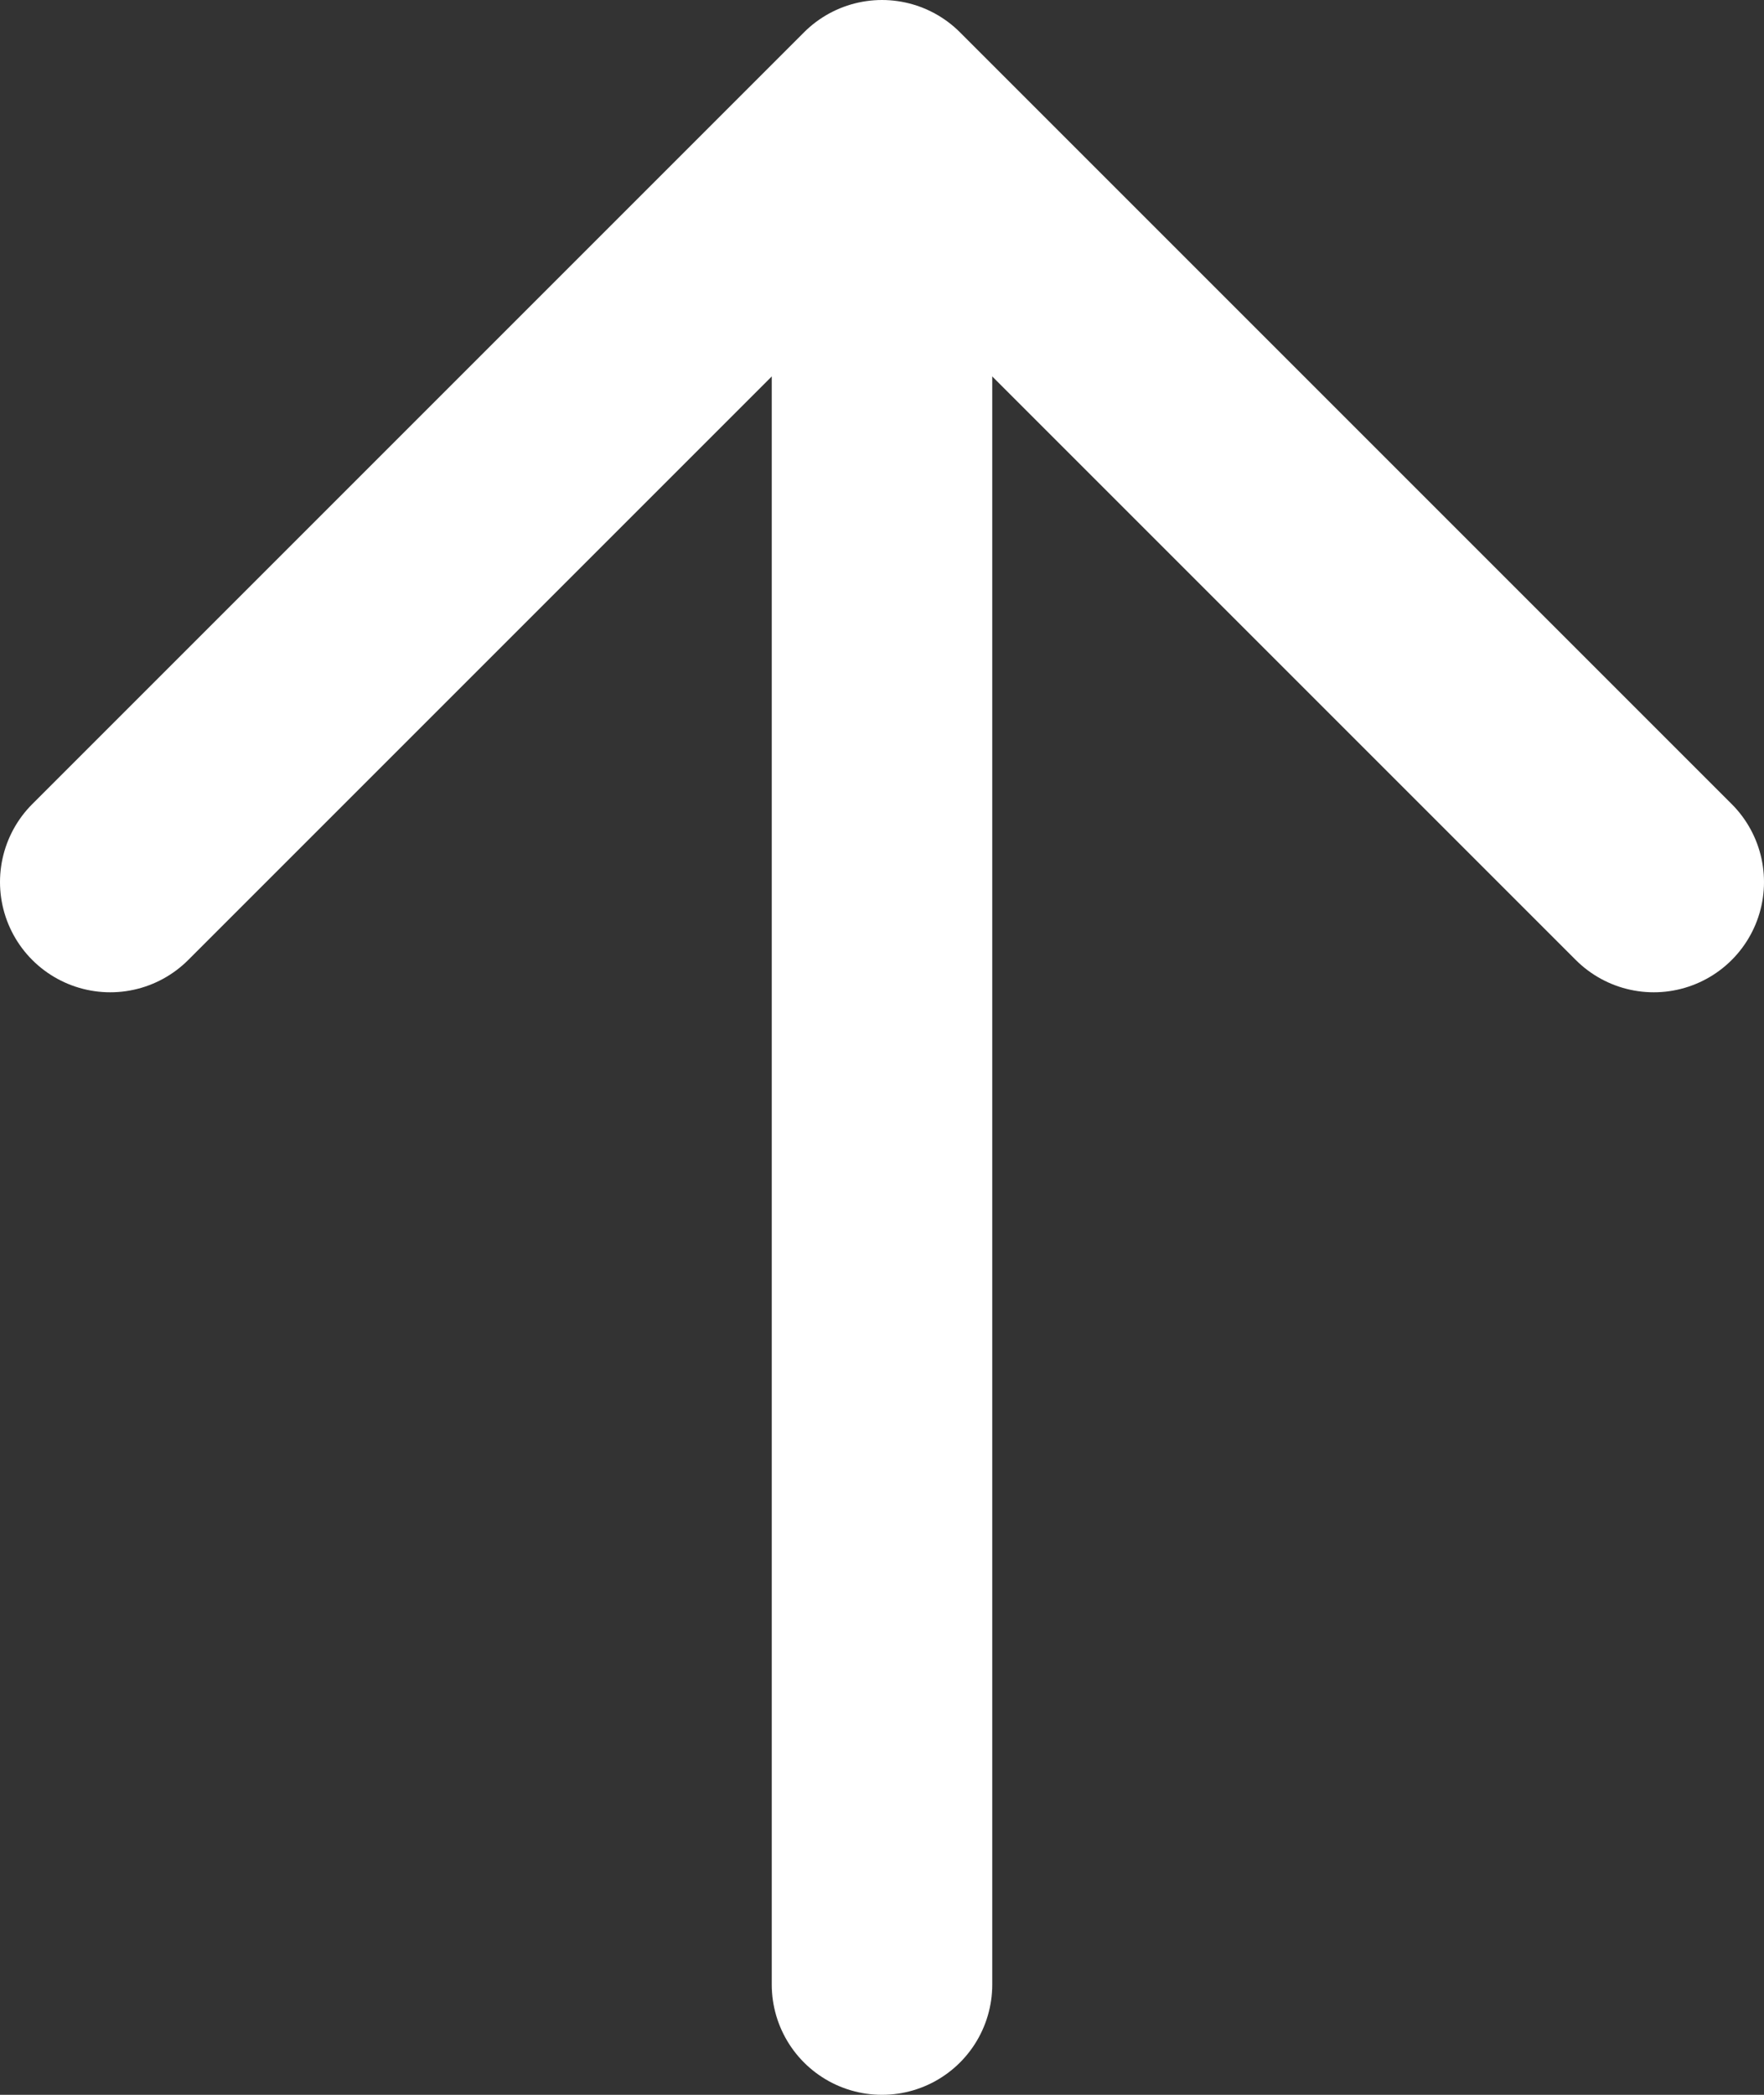
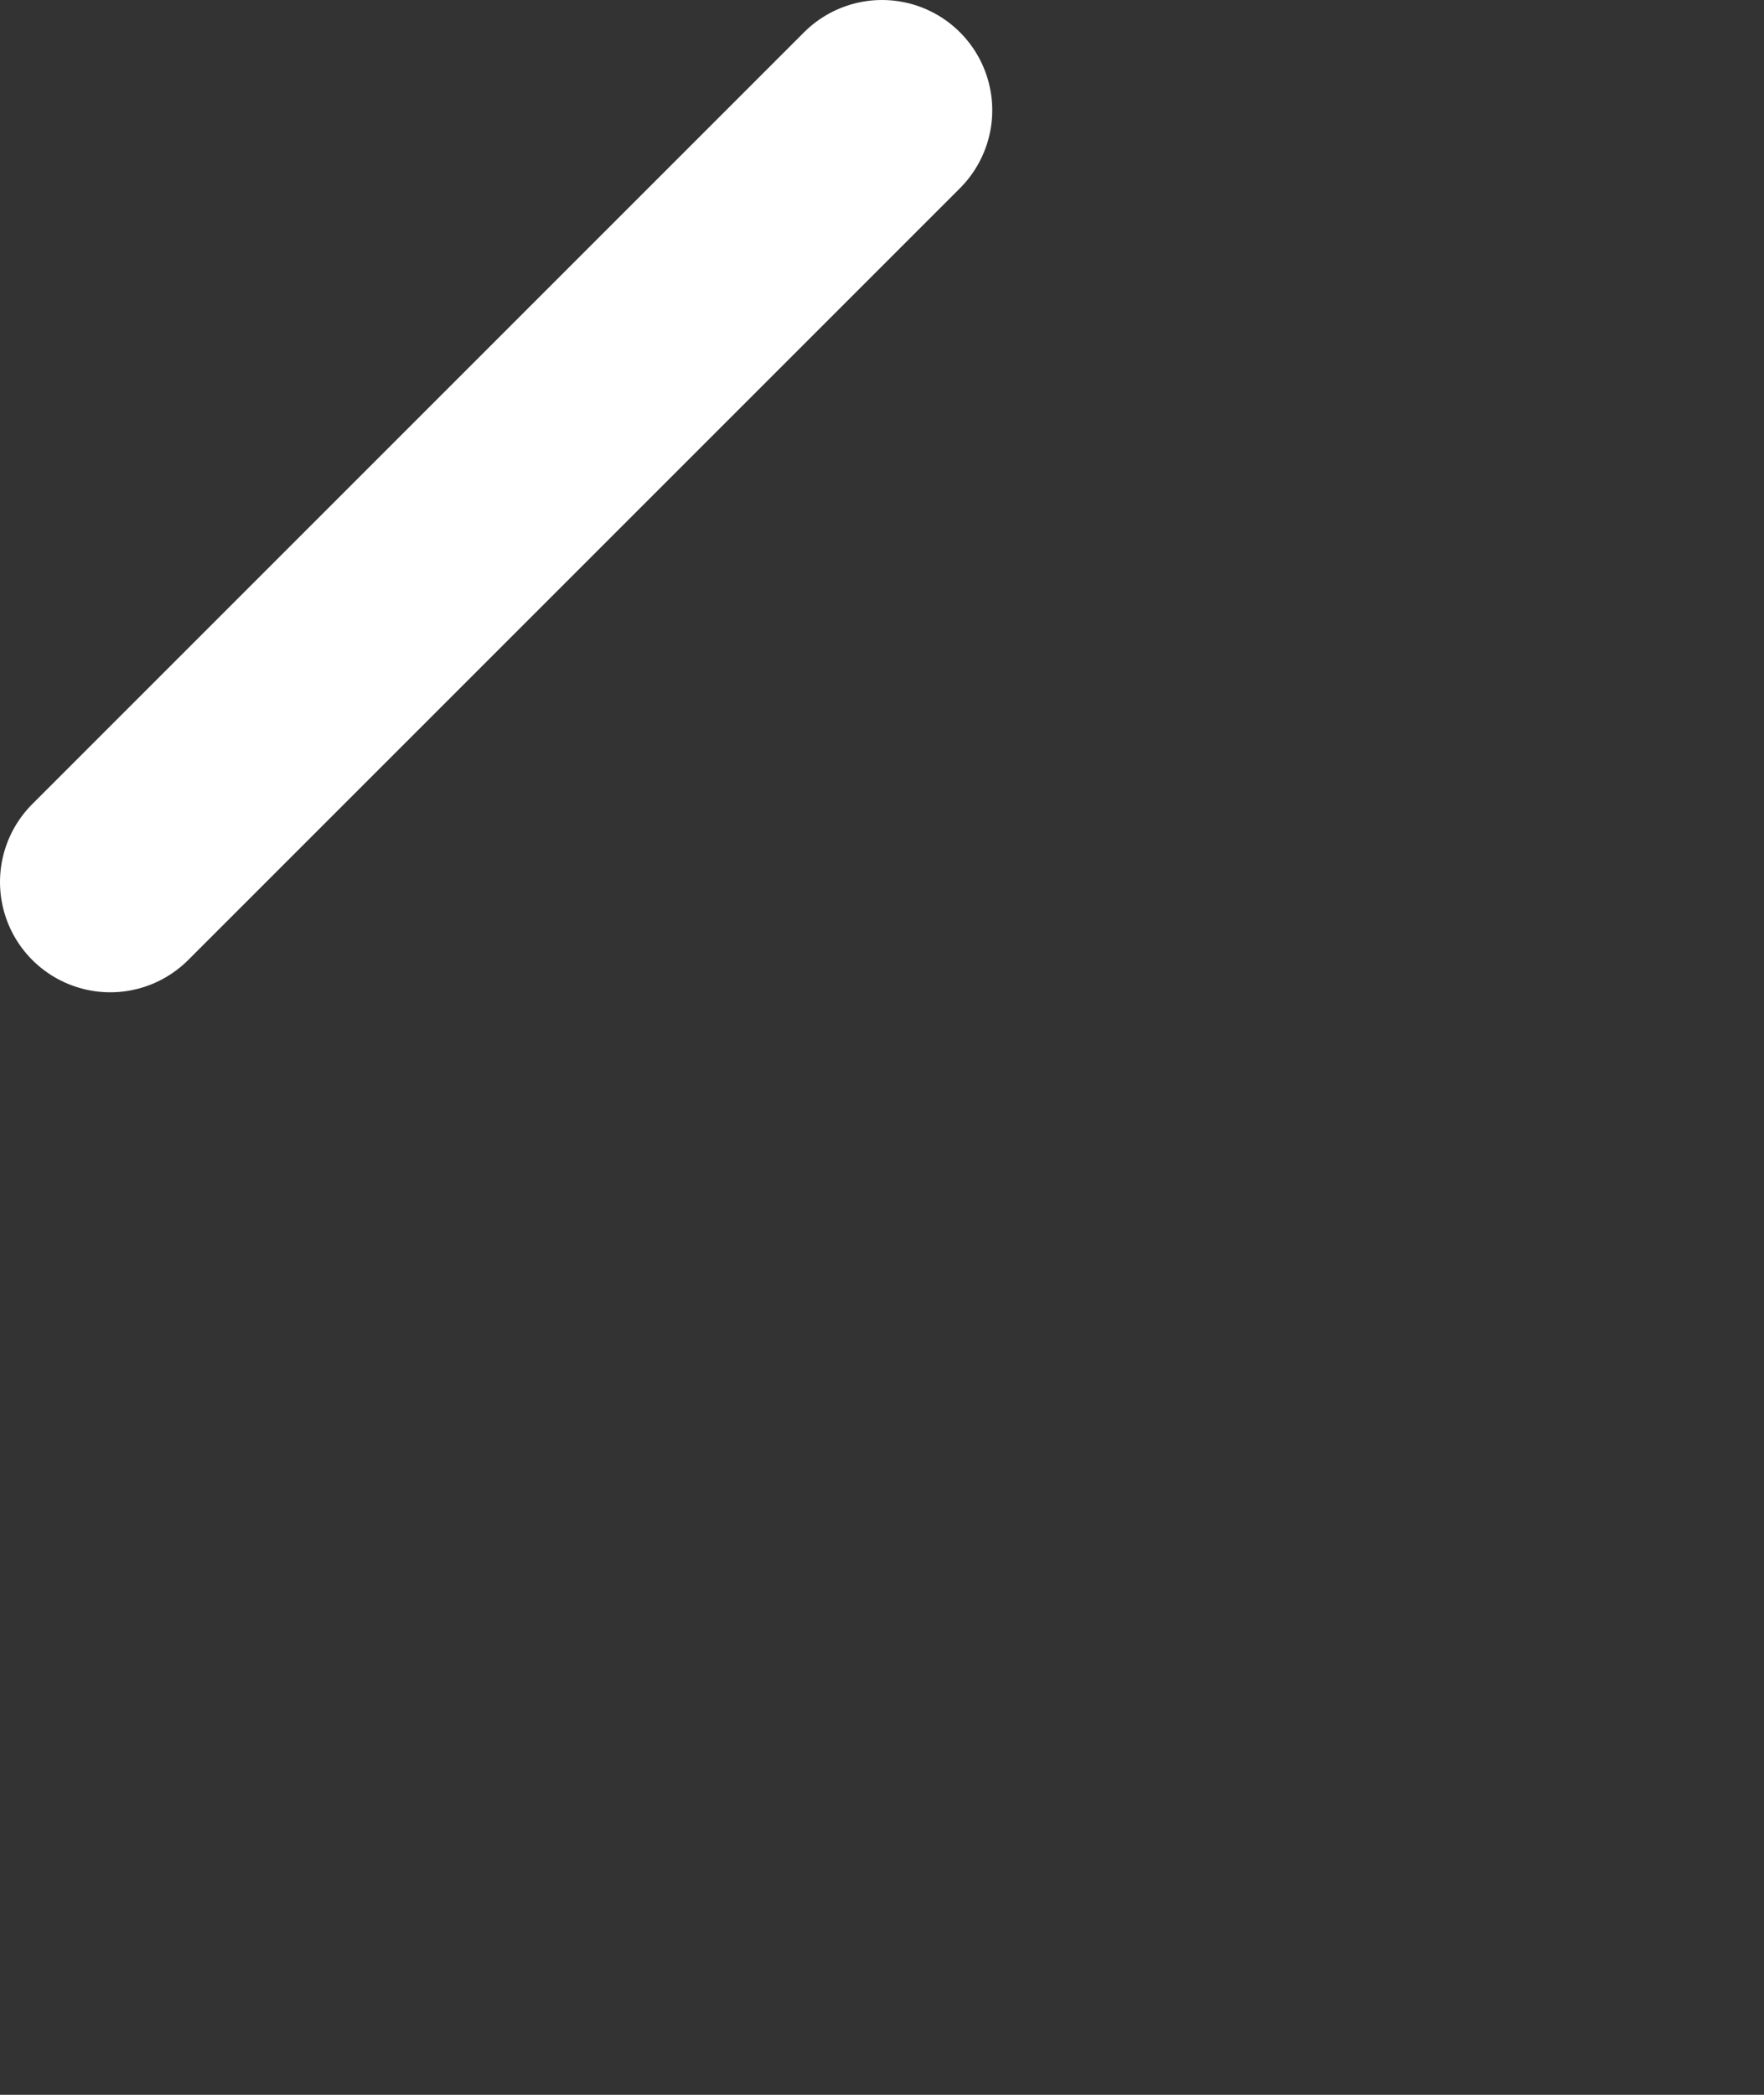
<svg xmlns="http://www.w3.org/2000/svg" width="16" height="19" viewBox="0 0 16 19" fill="none">
  <rect x="0" y="0" width="16" height="19" fill="#333333" stroke="none" />
-   <path d="M1 8L8 1L15 8" stroke="white" stroke-width="2" stroke-linecap="round" stroke-linejoin="round" />
-   <line x1="8" y1="18" x2="8" y2="2" stroke="white" stroke-width="2" stroke-linecap="round" />
+   <path d="M1 8L8 1" stroke="white" stroke-width="2" stroke-linecap="round" stroke-linejoin="round" />
</svg>